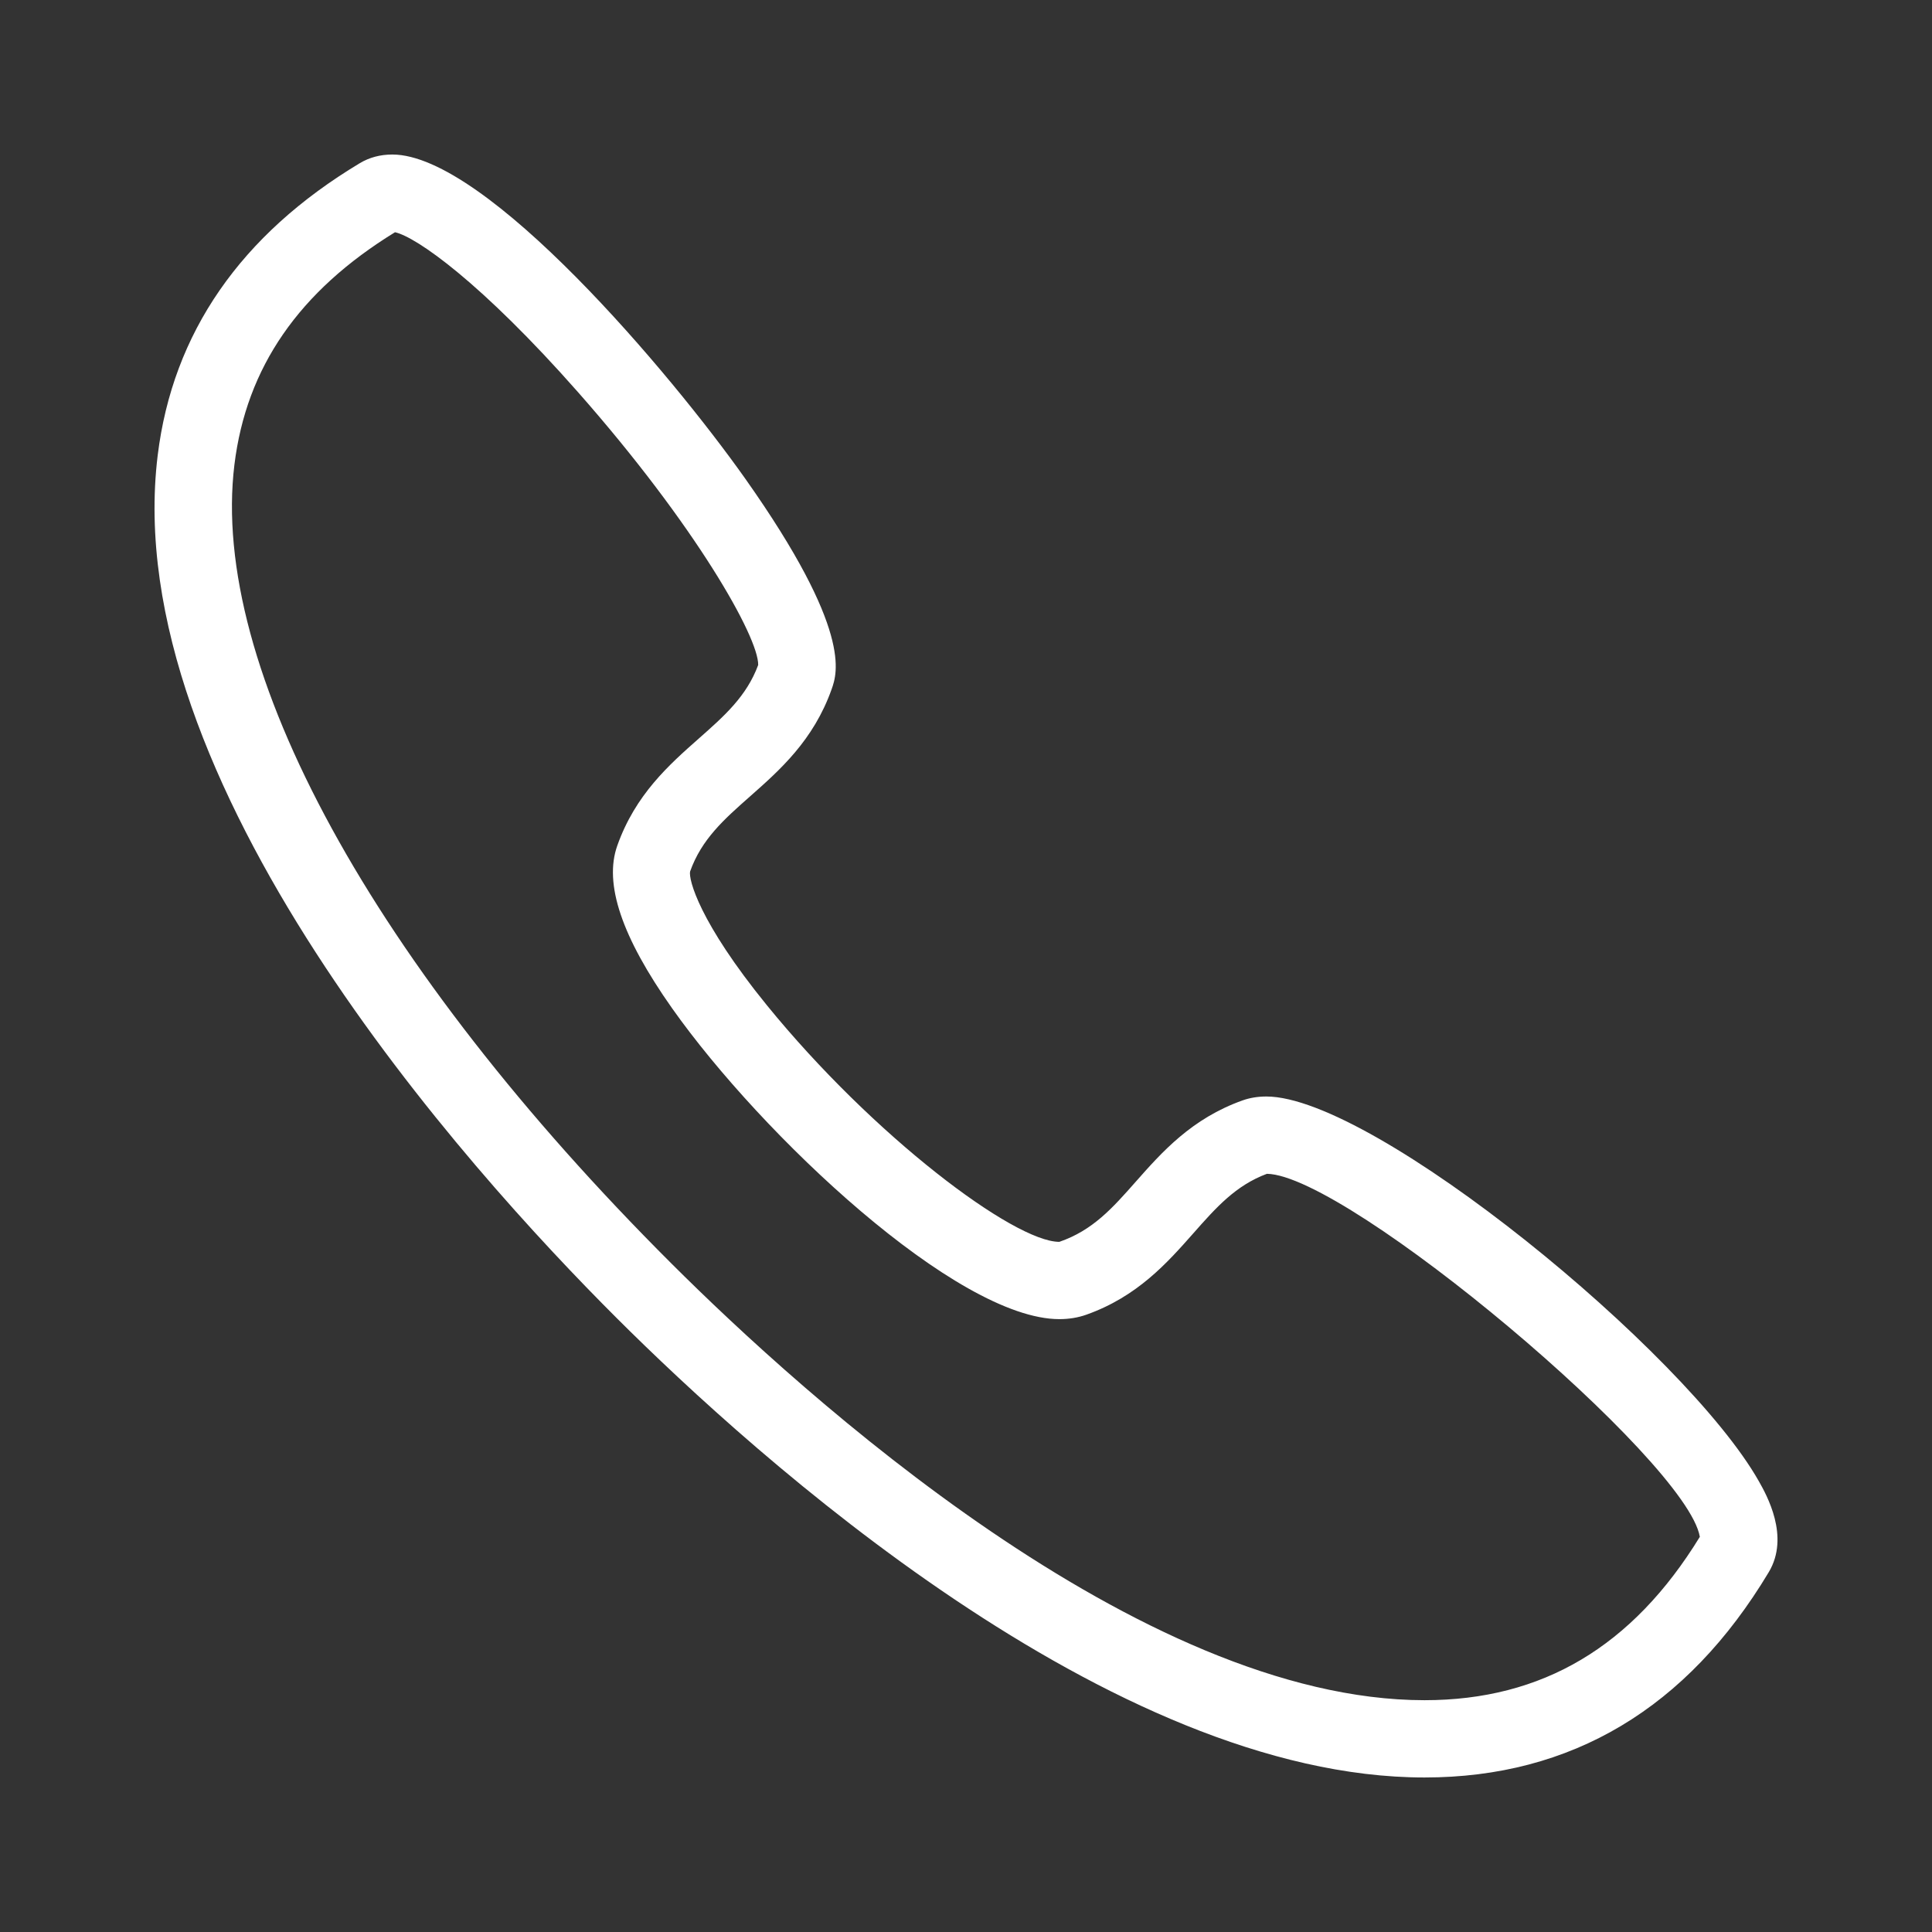
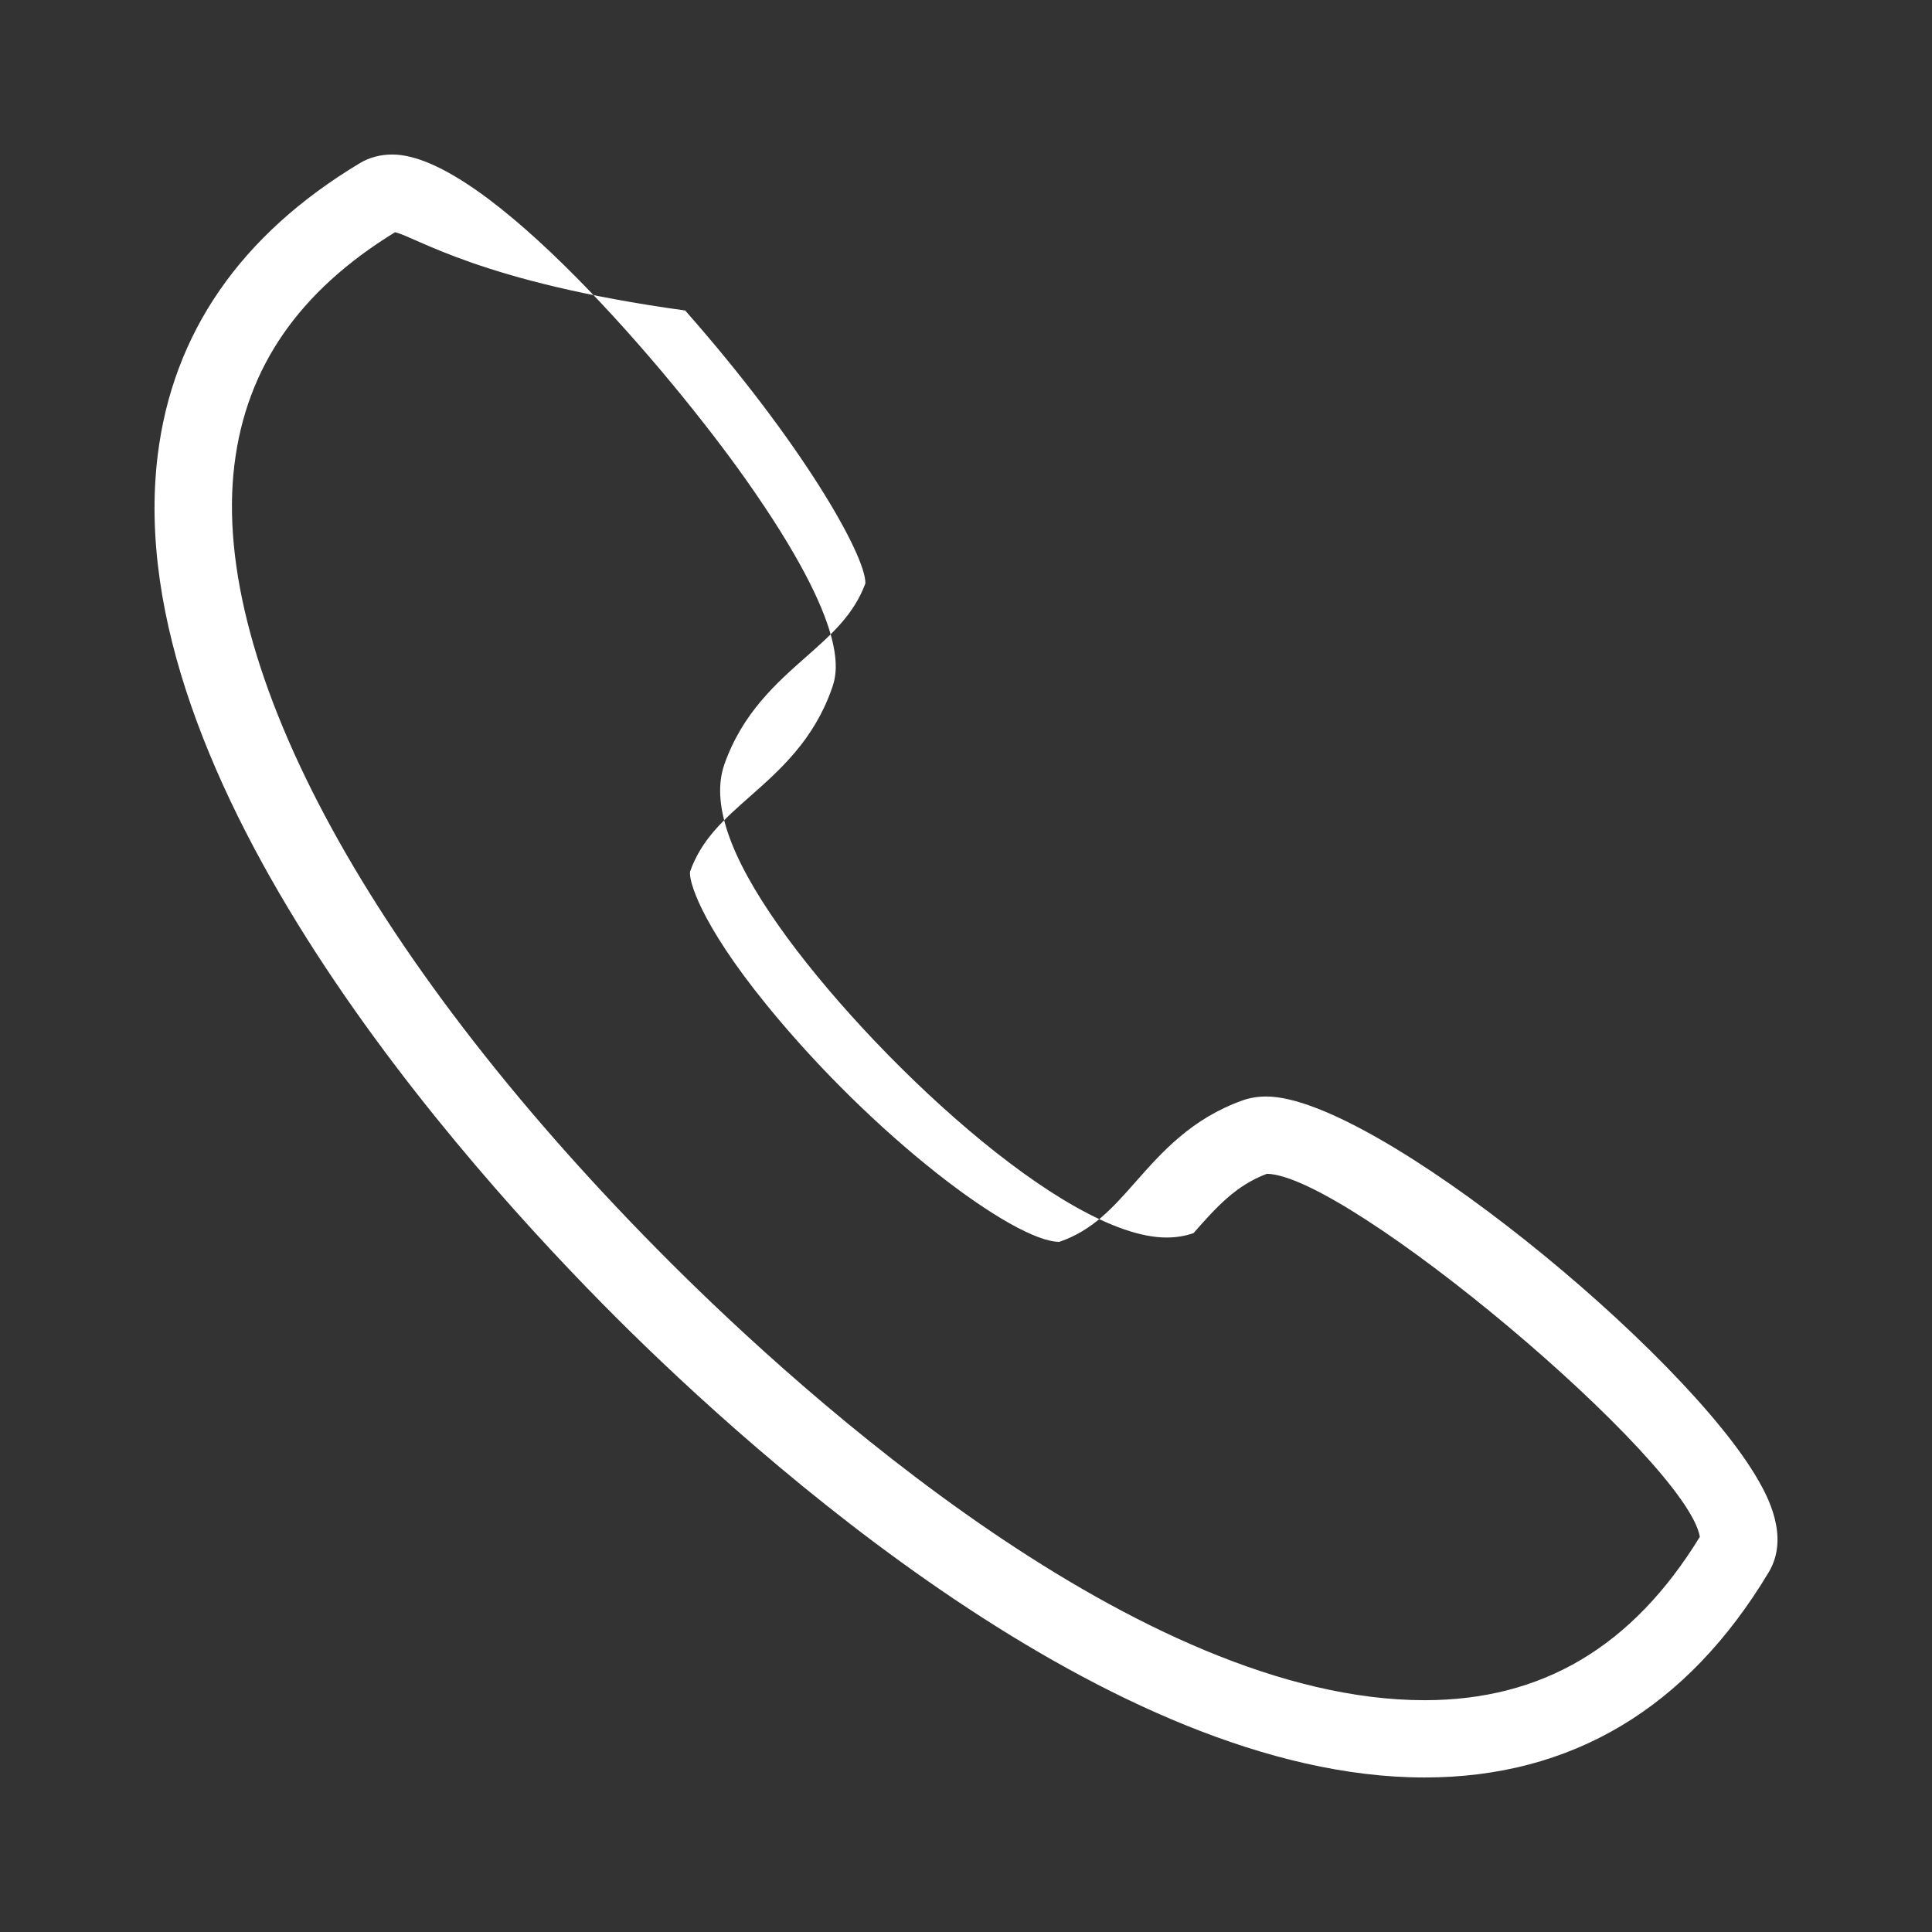
<svg xmlns="http://www.w3.org/2000/svg" version="1.1" x="0px" y="0px" viewBox="0 0 100 100" enable-background="new 0 0 100 100" xml:space="preserve" aria-hidden="true" width="100px" height="100px" style="fill:url(#CerosGradient_id2b7ff0601);">
  <rect x="0" y="0" width="100" height="100" fill="#333333" stroke="none" />
  <defs>
    <linearGradient class="cerosgradient" data-cerosgradient="true" id="CerosGradient_id2b7ff0601" gradientUnits="userSpaceOnUse" x1="50%" y1="100%" x2="50%" y2="0%">
      <stop offset="0%" stop-color="#FFFFFF" />
      <stop offset="100%" stop-color="#FFFFFF" />
    </linearGradient>
    <linearGradient />
  </defs>
-   <path d="M73.733,92.002c-0.001,0-0.002,0-0.003,0C57.5,92.001,39.091,75.379,31.93,68.233C24.096,60.416,6.099,40.416,8.162,23.57  c0.776-6.333,4.295-11.421,10.46-15.123c0.496-0.298,1.063-0.449,1.685-0.449c4.849,0,14.412,11.319,18.283,16.8  c5.533,7.835,4.749,10.046,4.454,10.878c-0.938,2.644-2.683,4.186-4.222,5.545c-1.347,1.19-2.51,2.217-3.103,3.888  c-0.082,0.406,0.456,2.598,3.97,6.917c5.522,6.787,12.798,12.252,15.141,12.252c1.729-0.592,2.758-1.755,3.947-3.102  c1.36-1.539,2.901-3.283,5.546-4.222c0.372-0.132,0.784-0.199,1.224-0.199c5.575,0,21.702,13.226,25.487,19.907  c0.401,0.709,1.623,2.867,0.517,4.712C87.324,88.427,81.328,92.002,73.733,92.002z M20.446,12.02  c-4.976,3.057-7.696,6.997-8.313,12.036c-1.283,10.473,7.174,25.93,22.622,41.345c6.81,6.795,24.238,22.6,38.977,22.601  c0,0,0.001,0,0.002,0c6.097,0,10.761-2.767,14.249-8.456c-0.66-3.953-18.215-18.726-22.408-18.79  c-1.618,0.602-2.631,1.747-3.799,3.069c-1.361,1.54-2.903,3.285-5.549,4.224c-0.428,0.152-0.897,0.229-1.396,0.229  c-5.299,0-15.411-9.53-20.045-16.092c-2.608-3.692-3.536-6.444-2.836-8.415c0.938-2.646,2.684-4.188,4.223-5.548  c1.324-1.169,2.47-2.183,3.071-3.804c0.022-1.441-3.24-7.22-9.33-14.125C24.913,14.623,21.556,12.27,20.446,12.02z" style="fill:url(#CerosGradient_id2b7ff0601);" />
+   <path d="M73.733,92.002c-0.001,0-0.002,0-0.003,0C57.5,92.001,39.091,75.379,31.93,68.233C24.096,60.416,6.099,40.416,8.162,23.57  c0.776-6.333,4.295-11.421,10.46-15.123c0.496-0.298,1.063-0.449,1.685-0.449c4.849,0,14.412,11.319,18.283,16.8  c5.533,7.835,4.749,10.046,4.454,10.878c-0.938,2.644-2.683,4.186-4.222,5.545c-1.347,1.19-2.51,2.217-3.103,3.888  c-0.082,0.406,0.456,2.598,3.97,6.917c5.522,6.787,12.798,12.252,15.141,12.252c1.729-0.592,2.758-1.755,3.947-3.102  c1.36-1.539,2.901-3.283,5.546-4.222c0.372-0.132,0.784-0.199,1.224-0.199c5.575,0,21.702,13.226,25.487,19.907  c0.401,0.709,1.623,2.867,0.517,4.712C87.324,88.427,81.328,92.002,73.733,92.002z M20.446,12.02  c-4.976,3.057-7.696,6.997-8.313,12.036c-1.283,10.473,7.174,25.93,22.622,41.345c6.81,6.795,24.238,22.6,38.977,22.601  c0,0,0.001,0,0.002,0c6.097,0,10.761-2.767,14.249-8.456c-0.66-3.953-18.215-18.726-22.408-18.79  c-1.618,0.602-2.631,1.747-3.799,3.069c-0.428,0.152-0.897,0.229-1.396,0.229  c-5.299,0-15.411-9.53-20.045-16.092c-2.608-3.692-3.536-6.444-2.836-8.415c0.938-2.646,2.684-4.188,4.223-5.548  c1.324-1.169,2.47-2.183,3.071-3.804c0.022-1.441-3.24-7.22-9.33-14.125C24.913,14.623,21.556,12.27,20.446,12.02z" style="fill:url(#CerosGradient_id2b7ff0601);" />
</svg>